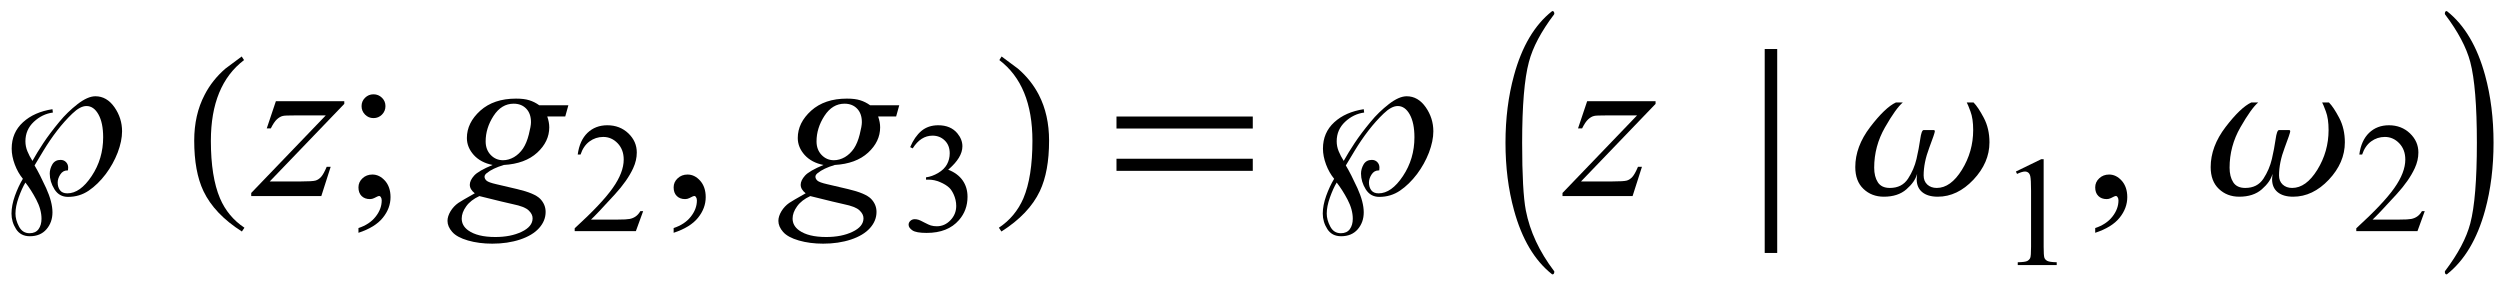
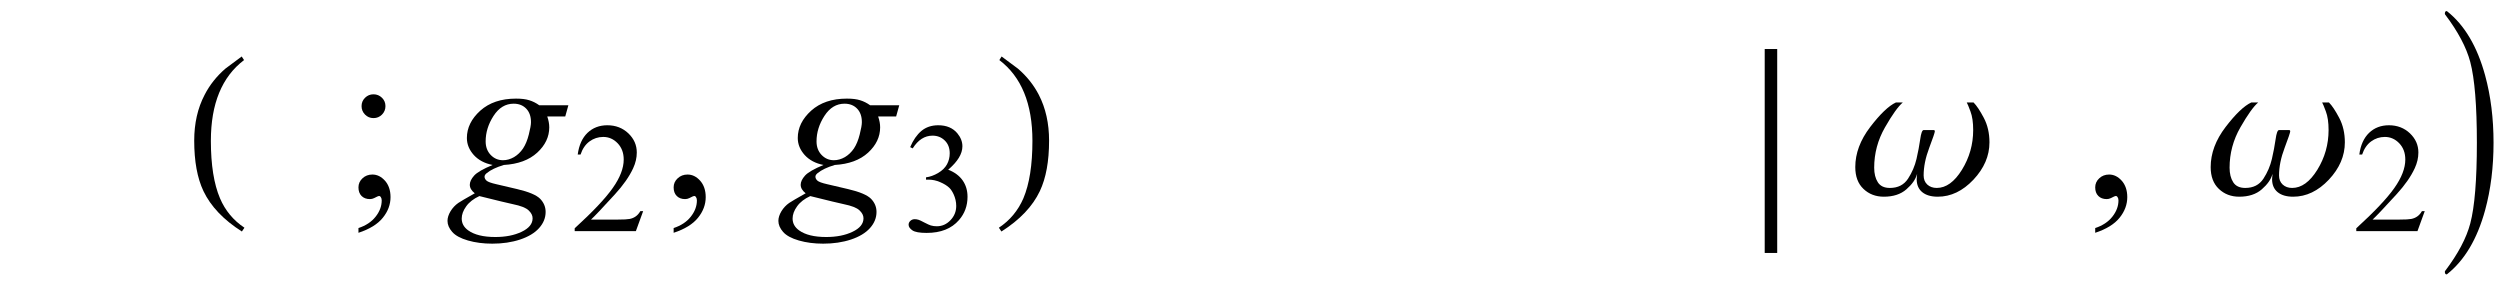
<svg xmlns="http://www.w3.org/2000/svg" xmlns:xlink="http://www.w3.org/1999/xlink" viewBox="0 0 204 25" version="1.1">
  <defs>
    <g>
      <symbol overflow="visible" id="glyph0-0">
        <path style="stroke:none;" d="M 1.062 0 L 1.062 -13.598 L 7.438 -13.598 L 7.438 0 Z M 2.125 -1.062 L 6.375 -1.062 L 6.375 -12.535 L 2.125 -12.535 Z M 2.125 -1.062 " />
      </symbol>
      <symbol overflow="visible" id="glyph0-1">
-         <path style="stroke:none;" d="M 9.961 -5.289 C 9.961 -4.758 9.84 -4.176 9.602 -3.547 C 9.359 -2.922 9.035 -2.34 8.633 -1.801 C 8.207 -1.238 7.742 -0.785 7.242 -0.445 C 6.742 -0.105 6.176 0.066 5.547 0.066 C 5.07 0.066 4.703 -0.141 4.445 -0.551 C 4.188 -0.965 4.059 -1.391 4.059 -1.836 C 4.059 -2.094 4.133 -2.348 4.273 -2.59 C 4.418 -2.832 4.645 -2.953 4.945 -2.953 C 5.117 -2.953 5.266 -2.895 5.383 -2.777 C 5.5 -2.656 5.562 -2.508 5.562 -2.332 C 5.562 -2.293 5.559 -2.254 5.555 -2.207 C 5.547 -2.164 5.547 -2.125 5.547 -2.094 L 5.496 -2.094 C 5.25 -2.094 5.059 -1.98 4.918 -1.758 C 4.777 -1.539 4.707 -1.32 4.707 -1.105 C 4.707 -0.855 4.77 -0.645 4.895 -0.477 C 5.02 -0.309 5.219 -0.223 5.496 -0.223 C 6.191 -0.223 6.855 -0.691 7.48 -1.633 C 8.105 -2.57 8.418 -3.625 8.418 -4.797 C 8.418 -5.582 8.289 -6.203 8.035 -6.66 C 7.781 -7.117 7.453 -7.348 7.055 -7.348 C 6.711 -7.348 6.328 -7.141 5.898 -6.727 C 5.469 -6.316 5.062 -5.859 4.672 -5.355 C 4.262 -4.824 3.891 -4.277 3.555 -3.723 C 3.215 -3.168 2.973 -2.758 2.82 -2.5 C 3.105 -2.023 3.418 -1.406 3.766 -0.648 C 4.109 0.109 4.281 0.77 4.281 1.328 C 4.281 1.871 4.117 2.332 3.789 2.711 C 3.461 3.09 3.008 3.277 2.434 3.277 C 1.934 3.277 1.562 3.082 1.312 2.695 C 1.062 2.305 0.938 1.883 0.938 1.43 C 0.938 0.984 1.031 0.504 1.215 -0.016 C 1.402 -0.535 1.617 -1 1.867 -1.41 C 1.598 -1.738 1.375 -2.125 1.207 -2.574 C 1.039 -3.023 0.953 -3.457 0.953 -3.875 C 0.953 -4.746 1.262 -5.461 1.875 -6.023 C 2.488 -6.586 3.293 -6.938 4.281 -7.09 L 4.316 -6.816 C 3.73 -6.738 3.211 -6.484 2.758 -6.059 C 2.305 -5.633 2.074 -5.105 2.074 -4.473 C 2.074 -4.188 2.129 -3.914 2.238 -3.652 C 2.344 -3.391 2.48 -3.133 2.648 -2.871 C 2.887 -3.305 3.18 -3.785 3.531 -4.316 C 3.883 -4.848 4.32 -5.43 4.848 -6.066 C 5.281 -6.594 5.773 -7.07 6.324 -7.5 C 6.879 -7.93 7.367 -8.145 7.785 -8.145 C 8.406 -8.145 8.922 -7.844 9.34 -7.25 C 9.754 -6.656 9.961 -6 9.961 -5.289 Z M 3.387 1.852 C 3.387 1.352 3.246 0.832 2.961 0.289 C 2.676 -0.254 2.379 -0.715 2.074 -1.105 C 1.883 -0.789 1.699 -0.383 1.523 0.109 C 1.348 0.602 1.262 1.039 1.262 1.43 C 1.262 1.766 1.355 2.117 1.547 2.48 C 1.738 2.848 2.027 3.031 2.414 3.031 C 2.742 3.031 2.984 2.918 3.145 2.699 C 3.305 2.477 3.387 2.195 3.387 1.852 Z M 3.387 1.852 " />
-       </symbol>
+         </symbol>
      <symbol overflow="visible" id="glyph0-2">
        <path style="stroke:none;" d="M 4.945 2.582 L 4.738 2.891 C 3.246 1.941 2.199 0.844 1.602 -0.406 C 1.098 -1.469 0.848 -2.84 0.848 -4.523 C 0.848 -5.93 1.129 -7.176 1.695 -8.258 C 2.109 -9.066 2.676 -9.781 3.395 -10.402 C 3.836 -10.734 4.281 -11.062 4.723 -11.391 L 4.914 -11.098 C 3.109 -9.73 2.207 -7.535 2.207 -4.508 C 2.207 -2.543 2.457 -0.98 2.953 0.184 C 3.379 1.184 4.047 1.984 4.945 2.582 Z M 4.945 2.582 " />
      </symbol>
      <symbol overflow="visible" id="glyph0-3">
        <path style="stroke:none;" d="M 4.605 -4.523 C 4.605 -2.84 4.355 -1.469 3.852 -0.406 C 3.258 0.844 2.215 1.941 0.715 2.891 L 0.508 2.582 C 1.41 1.984 2.074 1.184 2.508 0.184 C 3 -0.98 3.246 -2.543 3.246 -4.508 C 3.246 -7.535 2.348 -9.73 0.547 -11.098 L 0.73 -11.391 C 1.172 -11.062 1.617 -10.734 2.059 -10.402 C 2.785 -9.781 3.352 -9.066 3.77 -8.258 C 4.328 -7.176 4.605 -5.93 4.605 -4.523 Z M 4.605 -4.523 " />
      </symbol>
      <symbol overflow="visible" id="glyph0-4">
-         <path style="stroke:none;" d="M 12.227 -5.512 L 1.105 -5.512 L 1.105 -6.492 L 12.227 -6.492 Z M 12.227 -2.059 L 1.105 -2.059 L 1.105 -3.047 L 12.227 -3.047 Z M 12.227 -2.059 " />
-       </symbol>
+         </symbol>
      <symbol overflow="visible" id="glyph0-5">
-         <path style="stroke:none;" d="M 4.832 6.168 C 4.832 6.316 4.777 6.391 4.672 6.391 L 4.641 6.375 C 3.219 5.25 2.188 3.512 1.543 1.152 C 1.078 -0.535 0.848 -2.367 0.848 -4.352 C 0.848 -6.332 1.078 -8.164 1.543 -9.852 C 2.188 -12.215 3.219 -13.961 4.641 -15.082 L 4.672 -15.098 C 4.777 -15.098 4.832 -15.023 4.832 -14.875 C 4.832 -14.863 4.824 -14.848 4.812 -14.824 C 3.758 -13.43 3.07 -12.137 2.758 -10.941 C 2.391 -9.574 2.207 -7.375 2.207 -4.352 C 2.207 -1.703 2.309 0.137 2.508 1.172 C 2.84 2.883 3.609 4.531 4.812 6.117 C 4.824 6.129 4.832 6.145 4.832 6.168 Z M 4.832 6.168 " />
-       </symbol>
+         </symbol>
      <symbol overflow="visible" id="glyph0-6">
        <path style="stroke:none;" d="M 11.34 -4.383 C 11.34 -3.277 10.902 -2.262 10.031 -1.336 C 9.16 -0.414 8.191 0.051 7.121 0.051 C 6.578 0.051 6.156 -0.074 5.855 -0.32 C 5.555 -0.566 5.402 -0.918 5.402 -1.379 C 5.402 -1.477 5.41 -1.566 5.422 -1.648 C 5.434 -1.727 5.438 -1.77 5.438 -1.77 L 5.422 -1.77 C 5.309 -1.359 5.023 -0.953 4.562 -0.551 C 4.102 -0.148 3.484 0.051 2.723 0.051 C 2.059 0.051 1.504 -0.16 1.059 -0.586 C 0.613 -1.008 0.391 -1.602 0.391 -2.367 C 0.391 -3.484 0.797 -4.574 1.609 -5.637 C 2.422 -6.699 3.121 -7.367 3.703 -7.637 L 4.266 -7.637 C 3.891 -7.316 3.406 -6.641 2.816 -5.609 C 2.227 -4.582 1.934 -3.484 1.934 -2.316 C 1.934 -1.836 2.031 -1.438 2.23 -1.129 C 2.426 -0.82 2.754 -0.664 3.211 -0.664 C 3.871 -0.664 4.363 -0.914 4.695 -1.418 C 5.023 -1.922 5.254 -2.461 5.387 -3.031 C 5.516 -3.582 5.613 -4.113 5.688 -4.625 C 5.758 -5.133 5.852 -5.387 5.969 -5.387 L 6.781 -5.387 C 6.816 -5.387 6.84 -5.379 6.855 -5.363 C 6.871 -5.348 6.883 -5.32 6.883 -5.289 C 6.883 -5.195 6.73 -4.742 6.426 -3.938 C 6.121 -3.133 5.969 -2.383 5.969 -1.684 C 5.969 -1.375 6.066 -1.129 6.266 -0.941 C 6.465 -0.758 6.723 -0.664 7.039 -0.664 C 7.797 -0.664 8.48 -1.156 9.094 -2.145 C 9.703 -3.133 10.012 -4.215 10.012 -5.387 C 10.012 -6.012 9.938 -6.52 9.789 -6.91 C 9.645 -7.301 9.543 -7.543 9.488 -7.637 L 10.043 -7.637 C 10.293 -7.387 10.57 -6.969 10.879 -6.383 C 11.188 -5.797 11.34 -5.129 11.34 -4.383 Z M 11.34 -4.383 " />
      </symbol>
      <symbol overflow="visible" id="glyph0-7">
        <path style="stroke:none;" d="M 4.473 -4.352 C 4.473 -2.367 4.246 -0.535 3.785 1.152 C 3.137 3.512 2.102 5.25 0.68 6.375 L 0.648 6.391 C 0.547 6.391 0.5 6.316 0.5 6.168 C 0.5 6.156 0.504 6.141 0.516 6.117 C 1.57 4.727 2.258 3.434 2.574 2.234 C 2.934 0.871 3.113 -1.324 3.113 -4.352 C 3.113 -7.379 2.934 -9.574 2.574 -10.941 C 2.258 -12.137 1.57 -13.43 0.516 -14.824 C 0.504 -14.836 0.5 -14.852 0.5 -14.875 C 0.5 -15.023 0.547 -15.098 0.648 -15.098 L 0.68 -15.082 C 2.102 -13.961 3.137 -12.215 3.785 -9.852 C 4.246 -8.164 4.473 -6.332 4.473 -4.352 Z M 4.473 -4.352 " />
      </symbol>
      <symbol overflow="visible" id="glyph1-0">
        <path style="stroke:none;" d="M 2.496 0 L 2.496 -11.25 L 11.496 -11.25 L 11.496 0 Z M 2.777 -0.281 L 11.215 -0.281 L 11.215 -10.969 L 2.777 -10.969 Z M 2.777 -0.281 " />
      </symbol>
      <symbol overflow="visible" id="glyph1-1">
-         <path style="stroke:none;" d="M 1.512 -7.742 L 7.094 -7.742 L 7.094 -7.523 L 1.012 -1.195 L 3.586 -1.195 C 4.195 -1.195 4.582 -1.219 4.746 -1.266 C 4.91 -1.312 5.062 -1.414 5.199 -1.562 C 5.336 -1.715 5.492 -1.992 5.66 -2.391 L 5.984 -2.391 L 5.219 0 L -0.5 0 L -0.5 -0.254 L 5.582 -6.582 L 3.051 -6.582 C 2.516 -6.582 2.195 -6.57 2.082 -6.539 C 1.918 -6.504 1.758 -6.41 1.594 -6.262 C 1.434 -6.113 1.27 -5.867 1.098 -5.52 L 0.766 -5.52 Z M 1.512 -7.742 " />
-       </symbol>
+         </symbol>
      <symbol overflow="visible" id="glyph1-2">
        <path style="stroke:none;" d="M 9.379 -7.41 L 9.125 -6.496 L 7.656 -6.496 C 7.766 -6.18 7.82 -5.883 7.82 -5.609 C 7.82 -4.836 7.492 -4.145 6.836 -3.543 C 6.176 -2.938 5.266 -2.605 4.113 -2.539 C 3.492 -2.352 3.027 -2.129 2.715 -1.871 C 2.598 -1.777 2.539 -1.68 2.539 -1.582 C 2.539 -1.465 2.594 -1.359 2.699 -1.262 C 2.805 -1.164 3.07 -1.066 3.5 -0.969 L 5.203 -0.57 C 6.148 -0.348 6.77 -0.086 7.074 0.219 C 7.375 0.531 7.523 0.887 7.523 1.293 C 7.523 1.773 7.348 2.211 6.992 2.609 C 6.637 3.008 6.117 3.32 5.438 3.547 C 4.754 3.773 4 3.883 3.172 3.883 C 2.445 3.883 1.785 3.797 1.188 3.625 C 0.59 3.453 0.16 3.219 -0.098 2.926 C -0.355 2.633 -0.484 2.332 -0.484 2.023 C -0.484 1.77 -0.398 1.508 -0.234 1.234 C -0.066 0.961 0.145 0.738 0.395 0.562 C 0.555 0.453 1 0.188 1.742 -0.227 C 1.473 -0.438 1.336 -0.672 1.336 -0.922 C 1.336 -1.156 1.453 -1.406 1.691 -1.672 C 1.93 -1.934 2.43 -2.223 3.199 -2.539 C 2.555 -2.664 2.043 -2.934 1.664 -3.348 C 1.289 -3.766 1.098 -4.227 1.098 -4.738 C 1.098 -5.57 1.465 -6.312 2.191 -6.969 C 2.922 -7.625 3.895 -7.953 5.105 -7.953 C 5.547 -7.953 5.906 -7.91 6.188 -7.82 C 6.469 -7.734 6.742 -7.598 7.004 -7.41 Z M 6.328 -6.031 C 6.328 -6.5 6.199 -6.867 5.938 -7.137 C 5.676 -7.406 5.336 -7.539 4.914 -7.539 C 4.25 -7.539 3.703 -7.207 3.273 -6.543 C 2.844 -5.879 2.629 -5.188 2.629 -4.465 C 2.629 -4.016 2.766 -3.645 3.039 -3.359 C 3.316 -3.07 3.648 -2.926 4.043 -2.926 C 4.352 -2.926 4.652 -3.012 4.945 -3.18 C 5.234 -3.352 5.477 -3.586 5.68 -3.883 C 5.879 -4.184 6.035 -4.562 6.152 -5.027 C 6.27 -5.492 6.328 -5.824 6.328 -6.031 Z M 2.117 0 C 1.645 0.219 1.285 0.496 1.043 0.836 C 0.797 1.176 0.676 1.508 0.676 1.836 C 0.676 2.223 0.852 2.543 1.203 2.797 C 1.707 3.16 2.445 3.34 3.418 3.34 C 4.258 3.34 4.973 3.199 5.566 2.914 C 6.164 2.629 6.461 2.262 6.461 1.812 C 6.461 1.582 6.352 1.367 6.129 1.16 C 5.91 0.953 5.484 0.789 4.852 0.66 C 4.508 0.59 3.594 0.367 2.117 0 Z M 2.117 0 " />
      </symbol>
      <symbol overflow="visible" id="glyph2-0">
        <path style="stroke:none;" d="M 2.496 0 L 2.496 -11.25 L 11.496 -11.25 L 11.496 0 Z M 2.777 -0.281 L 11.215 -0.281 L 11.215 -10.969 L 2.777 -10.969 Z M 2.777 -0.281 " />
      </symbol>
      <symbol overflow="visible" id="glyph2-1">
        <path style="stroke:none;" d="M 2.477 -8.305 C 2.746 -8.305 2.977 -8.211 3.168 -8.023 C 3.359 -7.836 3.453 -7.609 3.453 -7.34 C 3.453 -7.07 3.359 -6.84 3.168 -6.648 C 2.977 -6.457 2.75 -6.363 2.477 -6.363 C 2.207 -6.363 1.98 -6.457 1.789 -6.648 C 1.598 -6.84 1.504 -7.07 1.504 -7.34 C 1.504 -7.609 1.598 -7.836 1.789 -8.023 C 1.98 -8.211 2.211 -8.305 2.477 -8.305 Z M 1.25 2.996 L 1.25 2.609 C 1.852 2.41 2.32 2.102 2.648 1.684 C 2.98 1.266 3.148 0.82 3.148 0.352 C 3.148 0.242 3.121 0.148 3.066 0.07 C 3.027 0.016 2.984 -0.008 2.945 -0.008 C 2.879 -0.008 2.738 0.051 2.523 0.168 C 2.418 0.219 2.305 0.246 2.188 0.246 C 1.902 0.246 1.672 0.16 1.504 -0.008 C 1.332 -0.18 1.25 -0.414 1.25 -0.711 C 1.25 -1 1.359 -1.246 1.578 -1.449 C 1.797 -1.656 2.066 -1.758 2.383 -1.758 C 2.77 -1.758 3.113 -1.59 3.414 -1.254 C 3.715 -0.914 3.867 -0.469 3.867 0.086 C 3.867 0.691 3.656 1.254 3.238 1.77 C 2.82 2.289 2.156 2.699 1.25 2.996 Z M 1.25 2.996 " />
      </symbol>
      <symbol overflow="visible" id="glyph2-2">
        <path style="stroke:none;" d="M 0.969 2.996 L 0.969 2.609 C 1.57 2.41 2.039 2.102 2.367 1.684 C 2.699 1.266 2.867 0.82 2.867 0.352 C 2.867 0.242 2.84 0.148 2.785 0.07 C 2.746 0.016 2.703 -0.008 2.664 -0.008 C 2.598 -0.008 2.457 0.051 2.242 0.168 C 2.137 0.219 2.023 0.246 1.906 0.246 C 1.621 0.246 1.391 0.16 1.223 -0.008 C 1.051 -0.18 0.969 -0.414 0.969 -0.711 C 0.969 -1 1.078 -1.246 1.297 -1.449 C 1.516 -1.656 1.785 -1.758 2.102 -1.758 C 2.488 -1.758 2.832 -1.59 3.133 -1.254 C 3.434 -0.914 3.586 -0.469 3.586 0.086 C 3.586 0.691 3.375 1.254 2.957 1.77 C 2.539 2.289 1.875 2.699 0.969 2.996 Z M 0.969 2.996 " />
      </symbol>
      <symbol overflow="visible" id="glyph3-0">
        <path style="stroke:none;" d="M 1.773 0 L 1.773 -7.988 L 8.164 -7.988 L 8.164 0 Z M 1.973 -0.199 L 7.961 -0.199 L 7.961 -7.789 L 1.973 -7.789 Z M 1.973 -0.199 " />
      </symbol>
      <symbol overflow="visible" id="glyph3-1">
        <path style="stroke:none;" d="M 5.859 -1.629 L 5.266 0 L 0.273 0 L 0.273 -0.23 C 1.742 -1.57 2.777 -2.664 3.375 -3.512 C 3.977 -4.363 4.273 -5.137 4.273 -5.84 C 4.273 -6.379 4.109 -6.82 3.781 -7.164 C 3.453 -7.508 3.059 -7.684 2.602 -7.684 C 2.188 -7.684 1.812 -7.559 1.48 -7.316 C 1.152 -7.074 0.906 -6.715 0.75 -6.246 L 0.52 -6.246 C 0.621 -7.016 0.891 -7.605 1.32 -8.02 C 1.75 -8.43 2.289 -8.637 2.934 -8.637 C 3.621 -8.637 4.191 -8.414 4.652 -7.977 C 5.113 -7.535 5.34 -7.016 5.34 -6.414 C 5.34 -5.984 5.242 -5.559 5.043 -5.129 C 4.734 -4.457 4.234 -3.742 3.543 -2.988 C 2.508 -1.855 1.863 -1.176 1.605 -0.941 L 3.812 -0.941 C 4.262 -0.941 4.578 -0.957 4.758 -0.992 C 4.938 -1.027 5.102 -1.094 5.246 -1.195 C 5.395 -1.297 5.52 -1.441 5.629 -1.629 Z M 5.859 -1.629 " />
      </symbol>
      <symbol overflow="visible" id="glyph3-2">
        <path style="stroke:none;" d="M 0.648 -6.852 C 0.891 -7.422 1.195 -7.863 1.562 -8.172 C 1.93 -8.48 2.391 -8.637 2.938 -8.637 C 3.617 -8.637 4.137 -8.414 4.5 -7.977 C 4.773 -7.648 4.91 -7.293 4.91 -6.922 C 4.91 -6.305 4.523 -5.668 3.75 -5.012 C 4.27 -4.809 4.664 -4.516 4.93 -4.137 C 5.195 -3.758 5.328 -3.312 5.328 -2.801 C 5.328 -2.07 5.098 -1.434 4.629 -0.898 C 4.023 -0.199 3.145 0.148 1.992 0.148 C 1.422 0.148 1.031 0.078 0.828 -0.062 C 0.621 -0.203 0.52 -0.355 0.52 -0.52 C 0.52 -0.641 0.566 -0.746 0.664 -0.836 C 0.762 -0.926 0.879 -0.973 1.016 -0.973 C 1.121 -0.973 1.227 -0.957 1.336 -0.922 C 1.406 -0.902 1.566 -0.828 1.816 -0.695 C 2.066 -0.566 2.238 -0.488 2.332 -0.461 C 2.488 -0.414 2.652 -0.395 2.828 -0.395 C 3.25 -0.395 3.621 -0.559 3.934 -0.887 C 4.25 -1.215 4.406 -1.605 4.406 -2.055 C 4.406 -2.383 4.332 -2.703 4.188 -3.016 C 4.078 -3.246 3.961 -3.422 3.832 -3.543 C 3.652 -3.711 3.406 -3.863 3.094 -3.996 C 2.781 -4.133 2.465 -4.199 2.141 -4.199 L 1.941 -4.199 L 1.941 -4.387 C 2.27 -4.43 2.598 -4.547 2.93 -4.742 C 3.262 -4.938 3.5 -5.172 3.652 -5.449 C 3.801 -5.723 3.875 -6.023 3.875 -6.352 C 3.875 -6.781 3.742 -7.129 3.473 -7.391 C 3.203 -7.656 2.871 -7.789 2.473 -7.789 C 1.828 -7.789 1.289 -7.441 0.855 -6.75 Z M 0.648 -6.852 " />
      </symbol>
      <symbol overflow="visible" id="glyph3-3">
-         <path style="stroke:none;" d="M 1.496 -7.633 L 3.559 -8.637 L 3.762 -8.637 L 3.762 -1.492 C 3.762 -1.016 3.781 -0.723 3.82 -0.605 C 3.859 -0.488 3.945 -0.398 4.07 -0.336 C 4.195 -0.273 4.445 -0.238 4.828 -0.23 L 4.828 0 L 1.648 0 L 1.648 -0.23 C 2.047 -0.238 2.305 -0.273 2.422 -0.332 C 2.539 -0.395 2.617 -0.477 2.664 -0.578 C 2.711 -0.68 2.734 -0.984 2.734 -1.492 L 2.734 -6.059 C 2.734 -6.676 2.711 -7.07 2.672 -7.246 C 2.641 -7.379 2.59 -7.477 2.512 -7.539 C 2.434 -7.602 2.344 -7.633 2.234 -7.633 C 2.082 -7.633 1.867 -7.566 1.59 -7.438 Z M 1.496 -7.633 " />
-       </symbol>
+         </symbol>
    </g>
  </defs>
  <g id="surface191834">
    <g style="fill:rgb(0%,0%,0%);fill-opacity:1;">
      <use xlink:href="#glyph0-1" x="0" y="16" />
    </g>
    <g style="fill:rgb(0%,0%,0%);fill-opacity:1;">
      <use xlink:href="#glyph0-2" x="15" y="16" />
    </g>
    <g style="fill:rgb(0%,0%,0%);fill-opacity:1;">
      <use xlink:href="#glyph1-1" x="21" y="16" />
    </g>
    <g style="fill:rgb(0%,0%,0%);fill-opacity:1;">
      <use xlink:href="#glyph2-1" x="28" y="16" />
    </g>
    <g style="fill:rgb(0%,0%,0%);fill-opacity:1;">
      <use xlink:href="#glyph1-2" x="37" y="16" />
    </g>
    <g style="fill:rgb(0%,0%,0%);fill-opacity:1;">
      <use xlink:href="#glyph3-1" x="46.622" y="18.858" />
    </g>
    <g style="fill:rgb(0%,0%,0%);fill-opacity:1;">
      <use xlink:href="#glyph2-2" x="54" y="16" />
    </g>
    <g style="fill:rgb(0%,0%,0%);fill-opacity:1;">
      <use xlink:href="#glyph1-2" x="64" y="16" />
    </g>
    <g style="fill:rgb(0%,0%,0%);fill-opacity:1;">
      <use xlink:href="#glyph3-2" x="73.622" y="18.858" />
    </g>
    <g style="fill:rgb(0%,0%,0%);fill-opacity:1;">
      <use xlink:href="#glyph0-3" x="81" y="16" />
    </g>
    <g style="fill:rgb(0%,0%,0%);fill-opacity:1;">
      <use xlink:href="#glyph0-4" x="90" y="16" />
    </g>
    <g style="fill:rgb(0%,0%,0%);fill-opacity:1;">
      <use xlink:href="#glyph0-1" x="107" y="16" />
    </g>
    <g style="fill:rgb(0%,0%,0%);fill-opacity:1;">
      <use xlink:href="#glyph0-5" x="122" y="16" />
    </g>
    <g style="fill:rgb(0%,0%,0%);fill-opacity:1;">
      <use xlink:href="#glyph1-1" x="128" y="16" />
    </g>
    <path style=" stroke:none;fill-rule:nonzero;fill:rgb(0%,0%,0%);fill-opacity:1;" d="M 145.02 9.129 L 145.02 4 L 144 4 L 144 20.641 L 145.02 20.641 Z M 145.02 9.129 " />
    <g style="fill:rgb(0%,0%,0%);fill-opacity:1;">
      <use xlink:href="#glyph0-6" x="151" y="16" />
    </g>
    <g style="fill:rgb(0%,0%,0%);fill-opacity:1;">
      <use xlink:href="#glyph3-3" x="163" y="21.63" />
    </g>
    <g style="fill:rgb(0%,0%,0%);fill-opacity:1;">
      <use xlink:href="#glyph2-2" x="170" y="16" />
    </g>
    <g style="fill:rgb(0%,0%,0%);fill-opacity:1;">
      <use xlink:href="#glyph0-6" x="180" y="16" />
    </g>
    <g style="fill:rgb(0%,0%,0%);fill-opacity:1;">
      <use xlink:href="#glyph3-1" x="192" y="18.858" />
    </g>
    <g style="fill:rgb(0%,0%,0%);fill-opacity:1;">
      <use xlink:href="#glyph0-7" x="199" y="16" />
    </g>
  </g>
</svg>